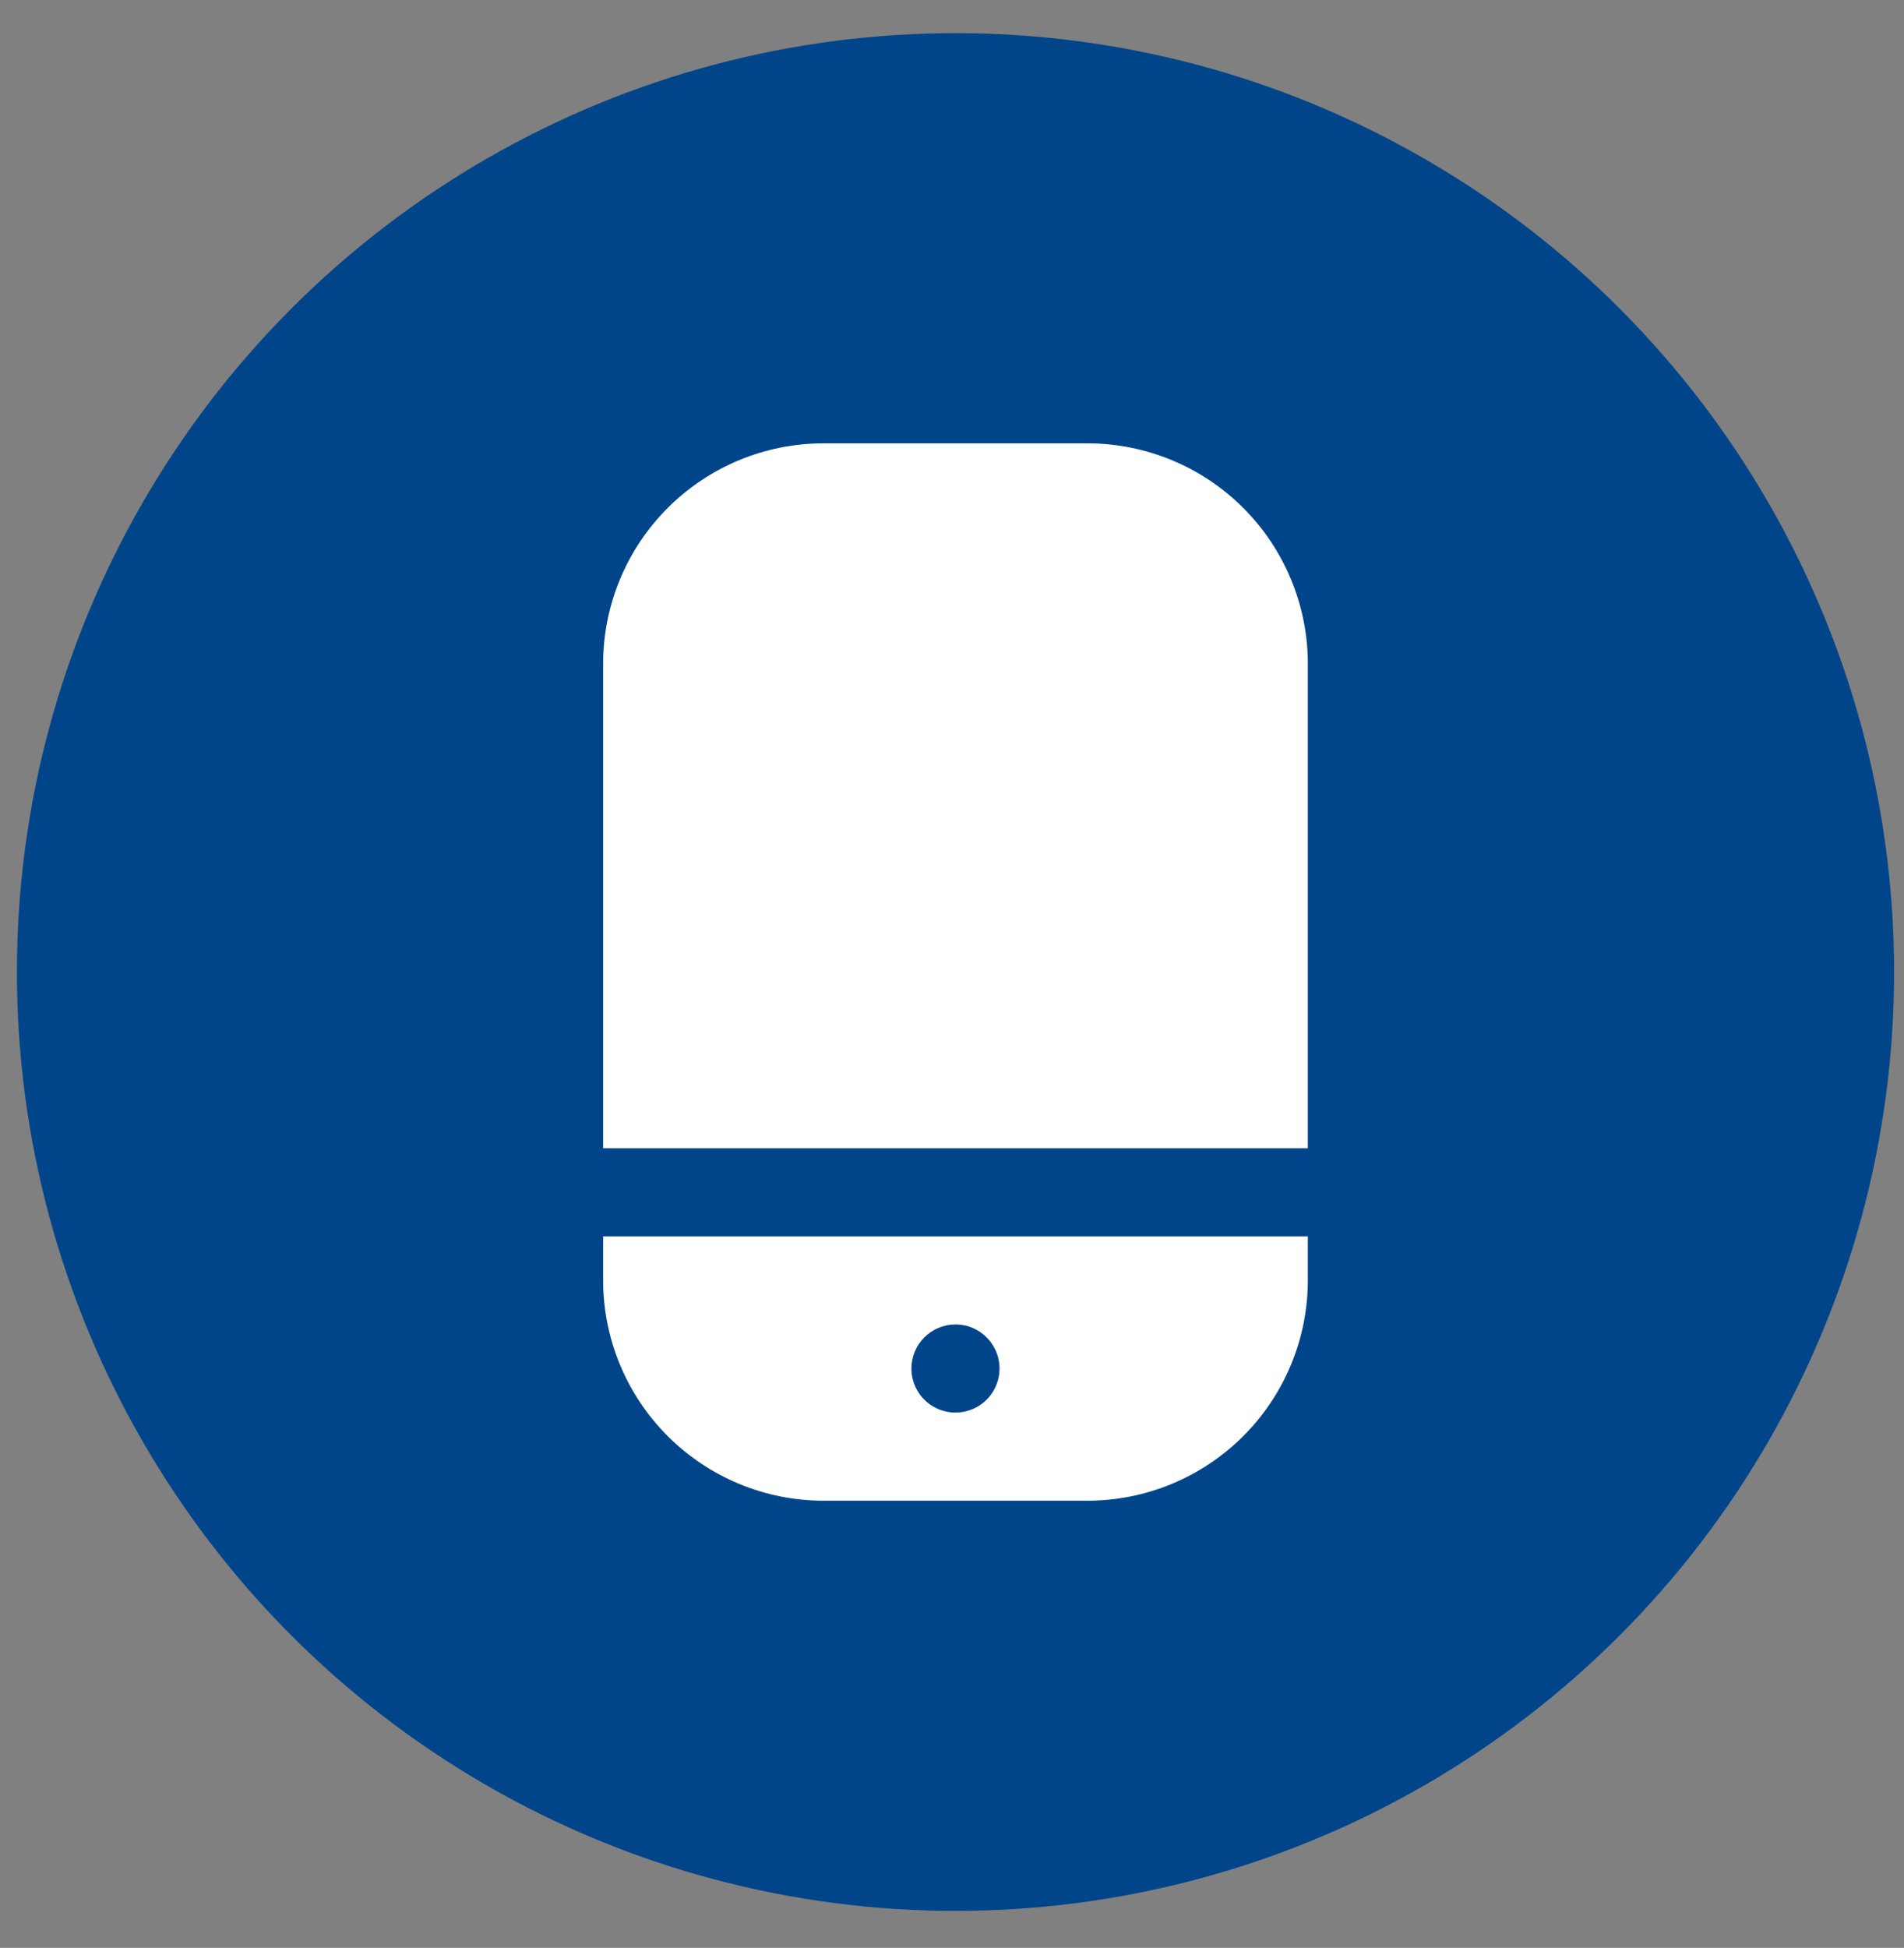
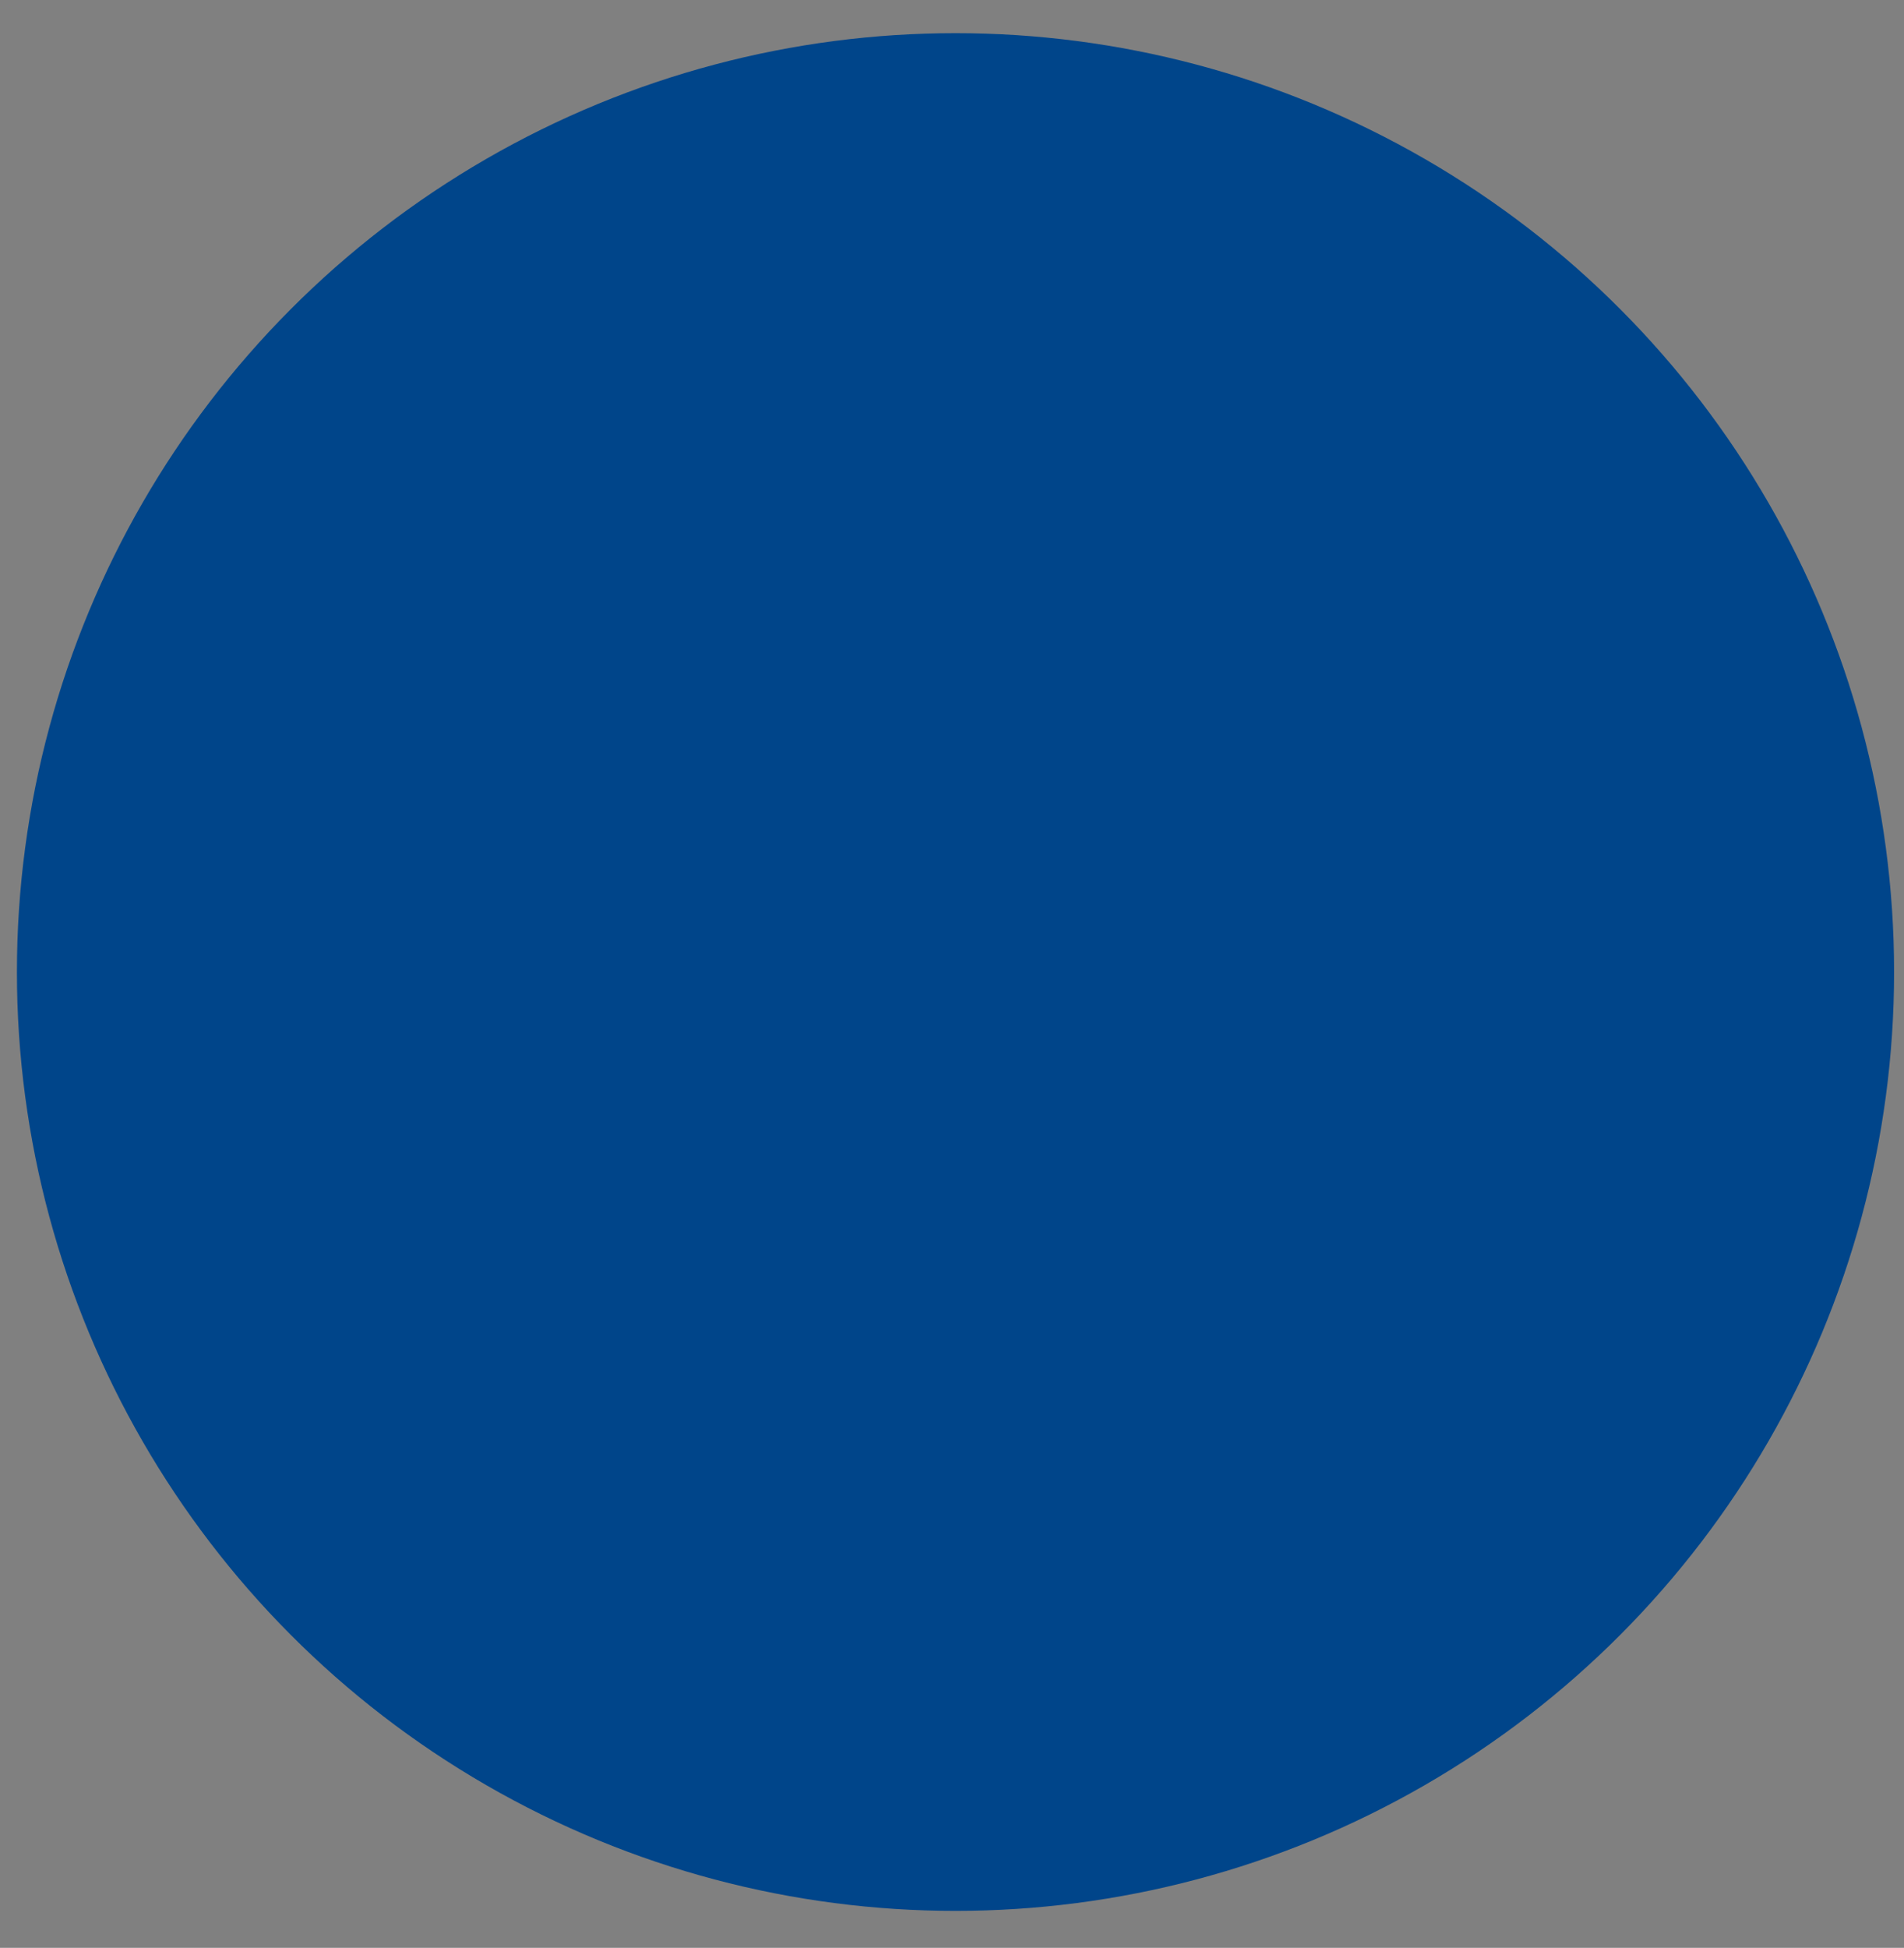
<svg xmlns="http://www.w3.org/2000/svg" width="44" height="45" viewBox="0 0 44 45" fill="none">
  <rect x="0" y="0" width="44" height="45" fill="#808080" stroke="none" />
  <circle cx="22.081" cy="22.456" r="21.69" fill="#00458A" />
  <g clip-path="url(#clip0_3626_10792)">
    <path d="M25.134 10.242H19.027C17.677 10.244 16.384 10.78 15.43 11.735C14.476 12.689 13.939 13.982 13.938 15.332V26.528H30.223V15.332C30.222 13.982 29.685 12.689 28.731 11.735C27.777 10.78 26.483 10.244 25.134 10.242Z" fill="white" />
    <path d="M13.938 29.58C13.939 30.93 14.476 32.223 15.43 33.177C16.384 34.131 17.677 34.668 19.027 34.67H25.134C26.483 34.668 27.777 34.131 28.731 33.177C29.685 32.223 30.222 30.93 30.223 29.58V28.562H13.938V29.58ZM22.08 30.598C22.282 30.598 22.479 30.658 22.646 30.77C22.813 30.882 22.944 31.041 23.021 31.227C23.098 31.413 23.118 31.617 23.079 31.815C23.039 32.012 22.942 32.194 22.8 32.336C22.658 32.478 22.476 32.575 22.279 32.614C22.081 32.654 21.877 32.633 21.691 32.556C21.505 32.479 21.346 32.349 21.234 32.182C21.122 32.014 21.062 31.817 21.062 31.616C21.062 31.346 21.17 31.087 21.361 30.896C21.552 30.706 21.811 30.598 22.08 30.598Z" fill="white" />
  </g>
  <defs>
    <clipPath id="clip0_3626_10792">
-       <rect width="24.429" height="24.429" fill="white" transform="translate(9.867 10.242)" />
-     </clipPath>
+       </clipPath>
  </defs>
</svg>